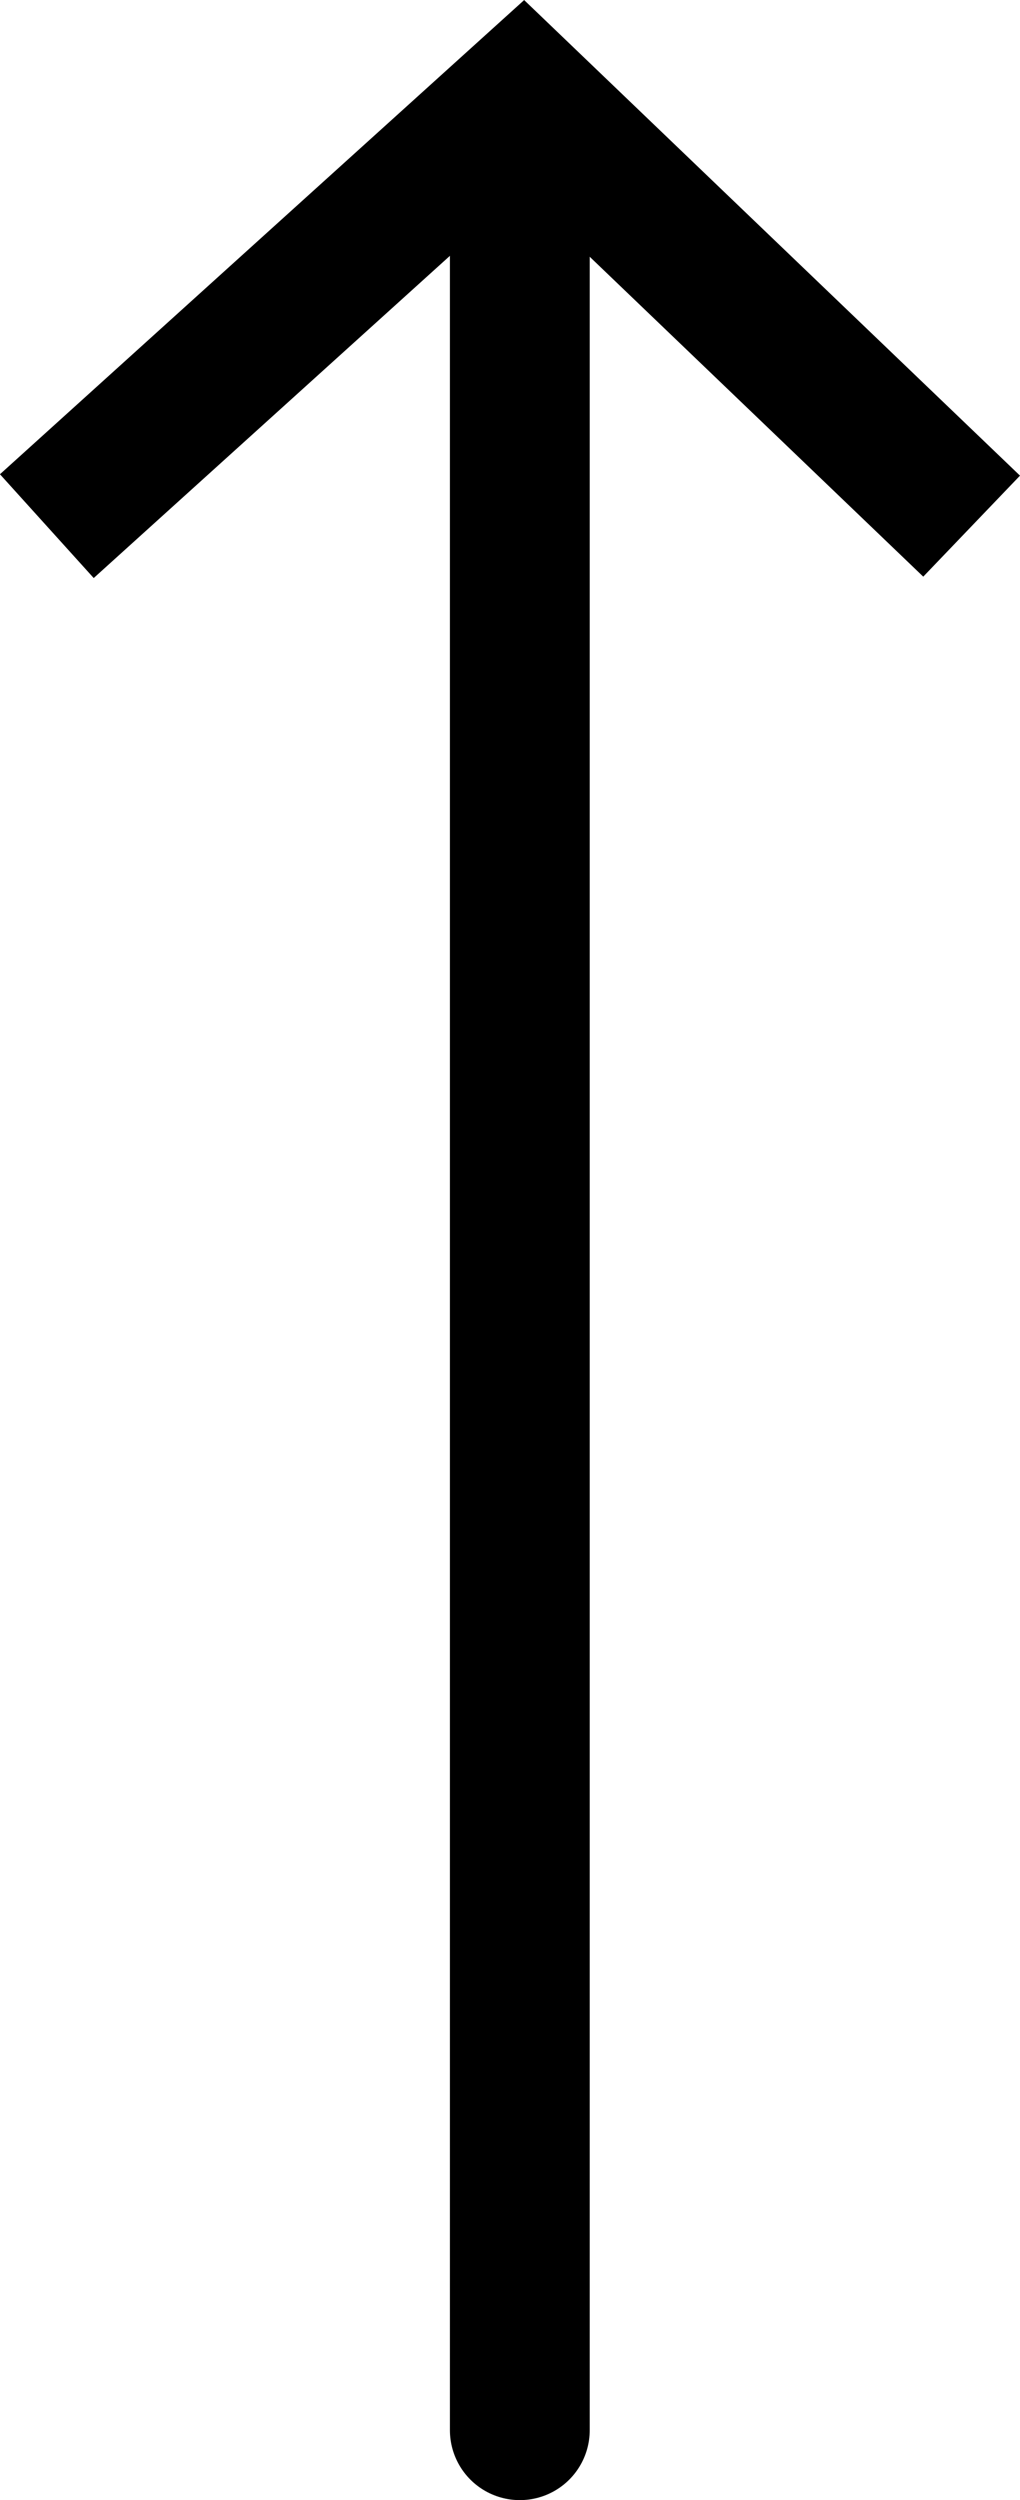
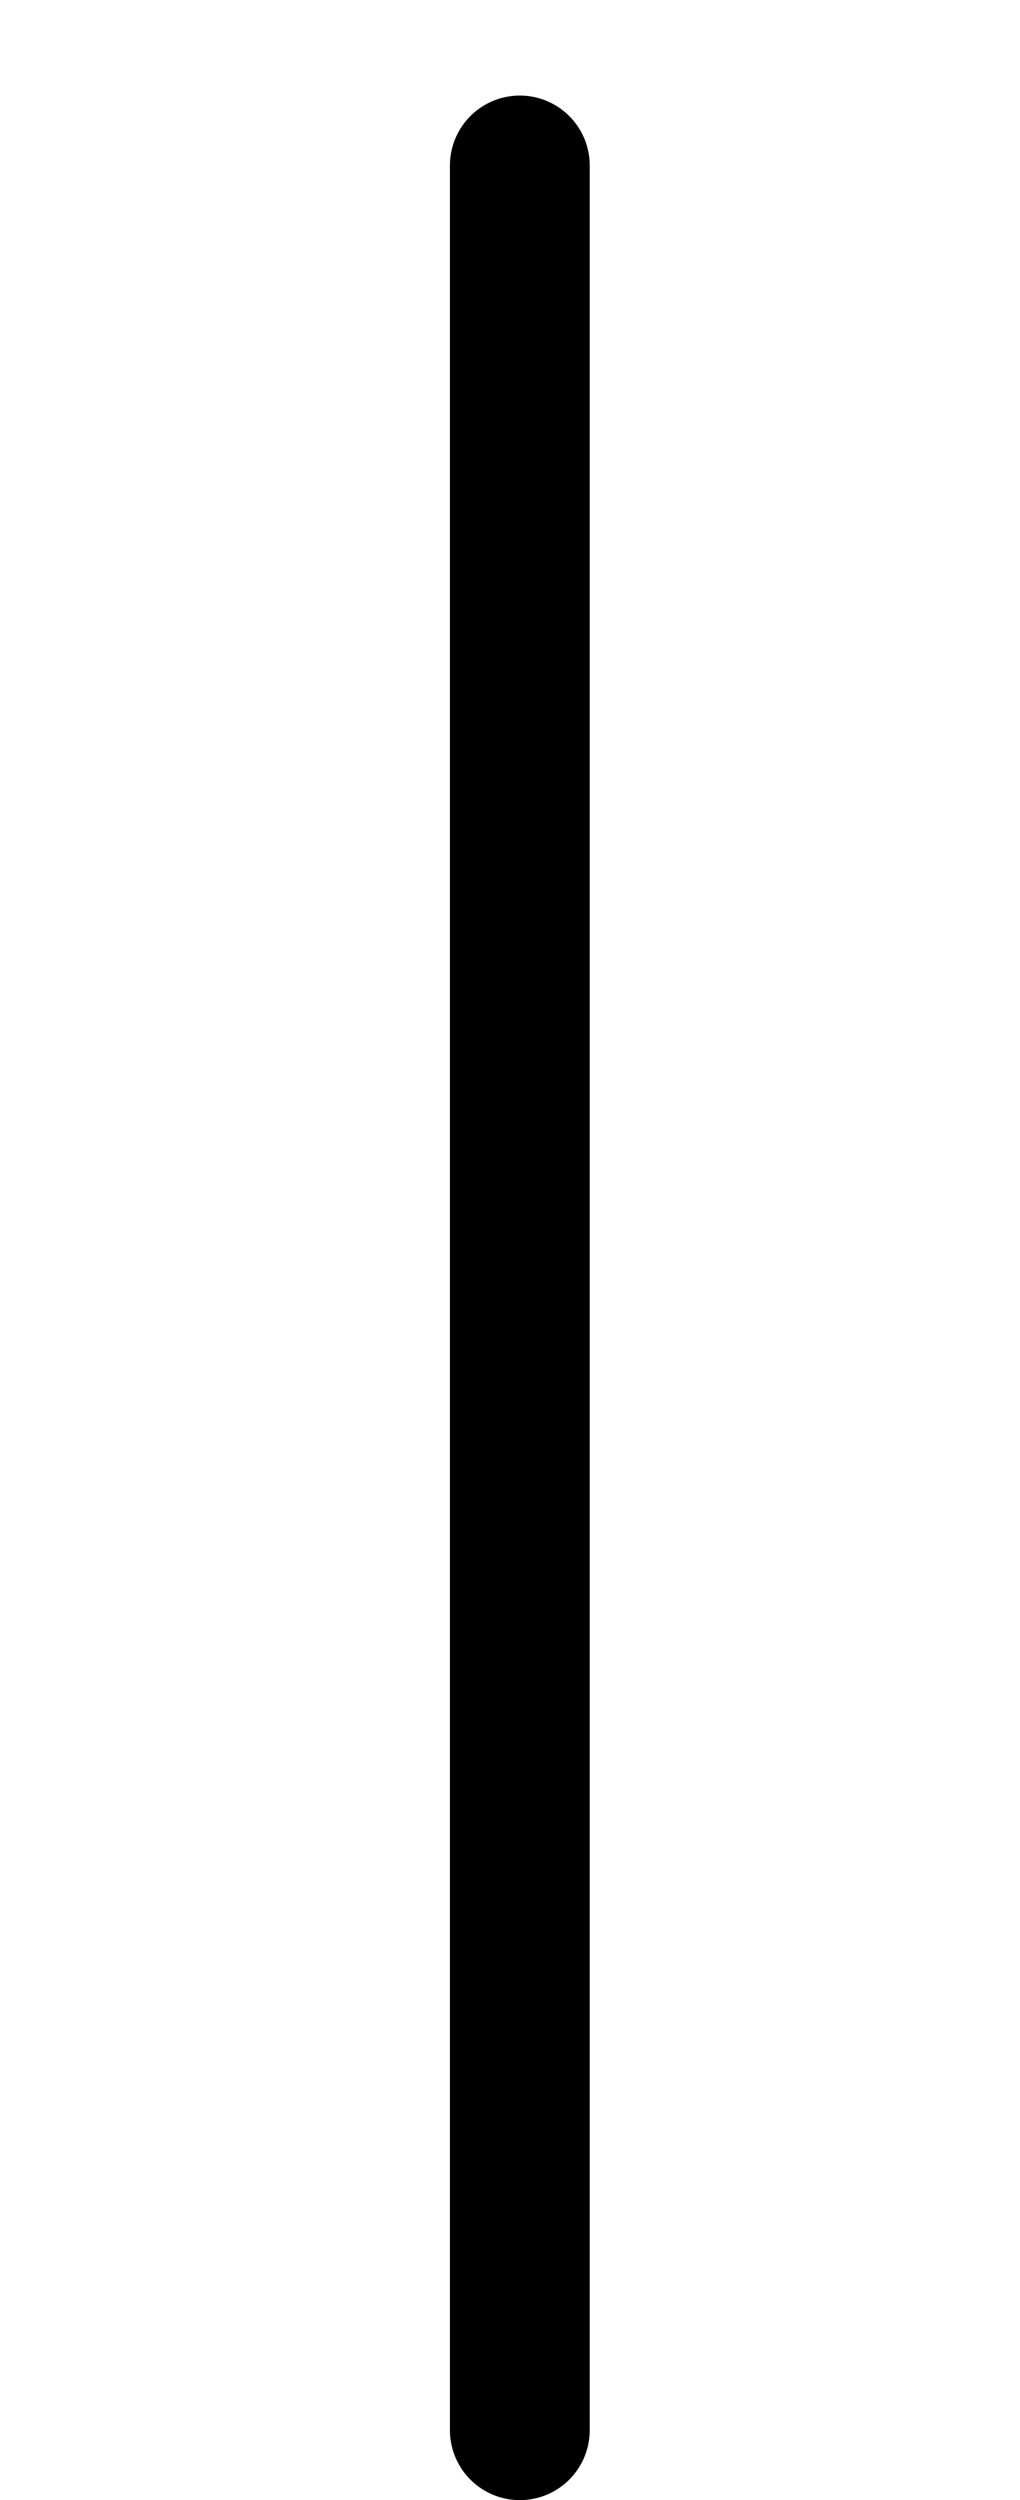
<svg xmlns="http://www.w3.org/2000/svg" width="14.591" height="35.738" viewBox="0 0 14.591 35.738">
  <g id="Group_37" data-name="Group 37" transform="rotate(-90 -3135.388 3532.176)" fill="none" stroke="#000" stroke-width="2">
    <path id="Path_5945" data-name="Path 5945" d="M1060.782 375h32.372" transform="translate(-698.732 6300)" stroke-linecap="round" />
-     <path id="Path_5946" data-name="Path 5946" d="M1087.745 368.234l6.154 6.808-6.154 6.421" transform="translate(-698.478 6300)" />
  </g>
</svg>